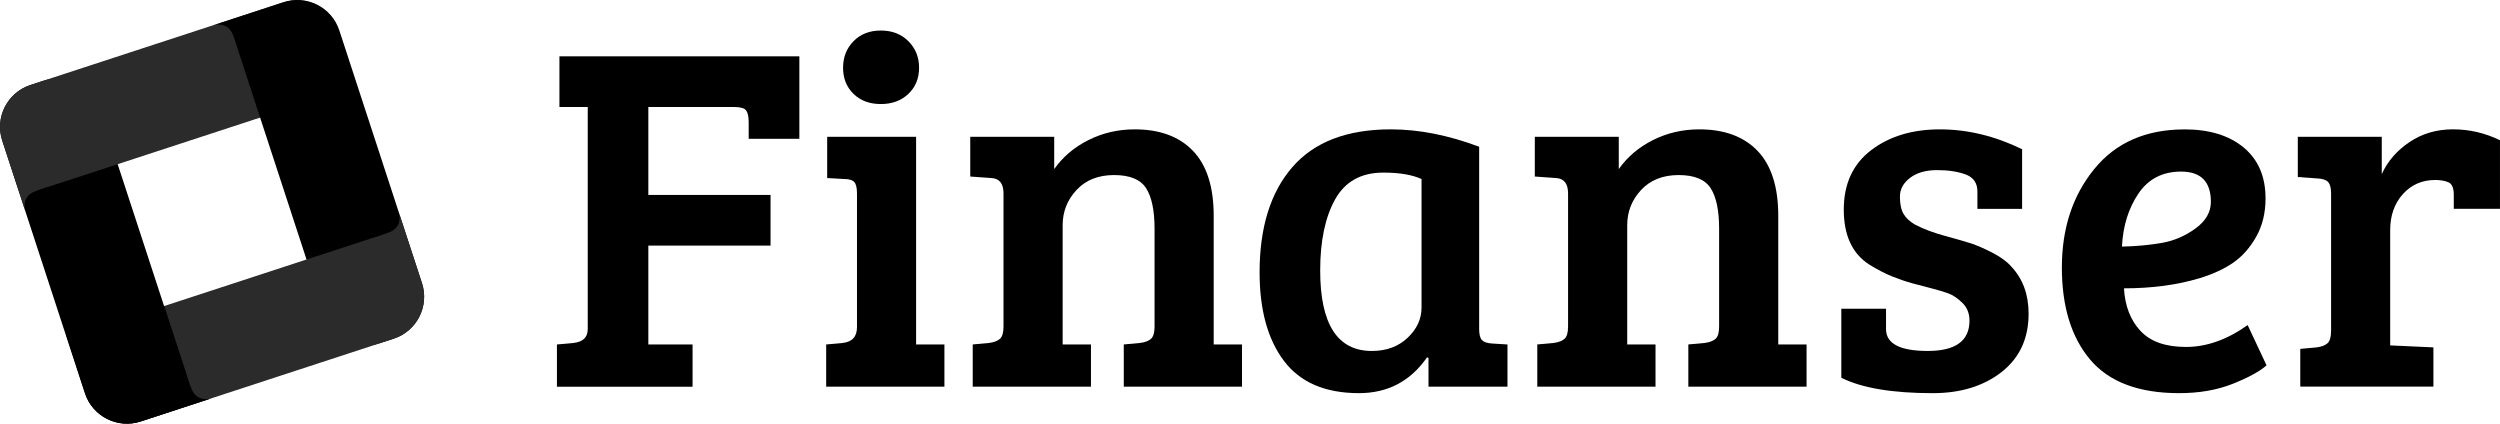
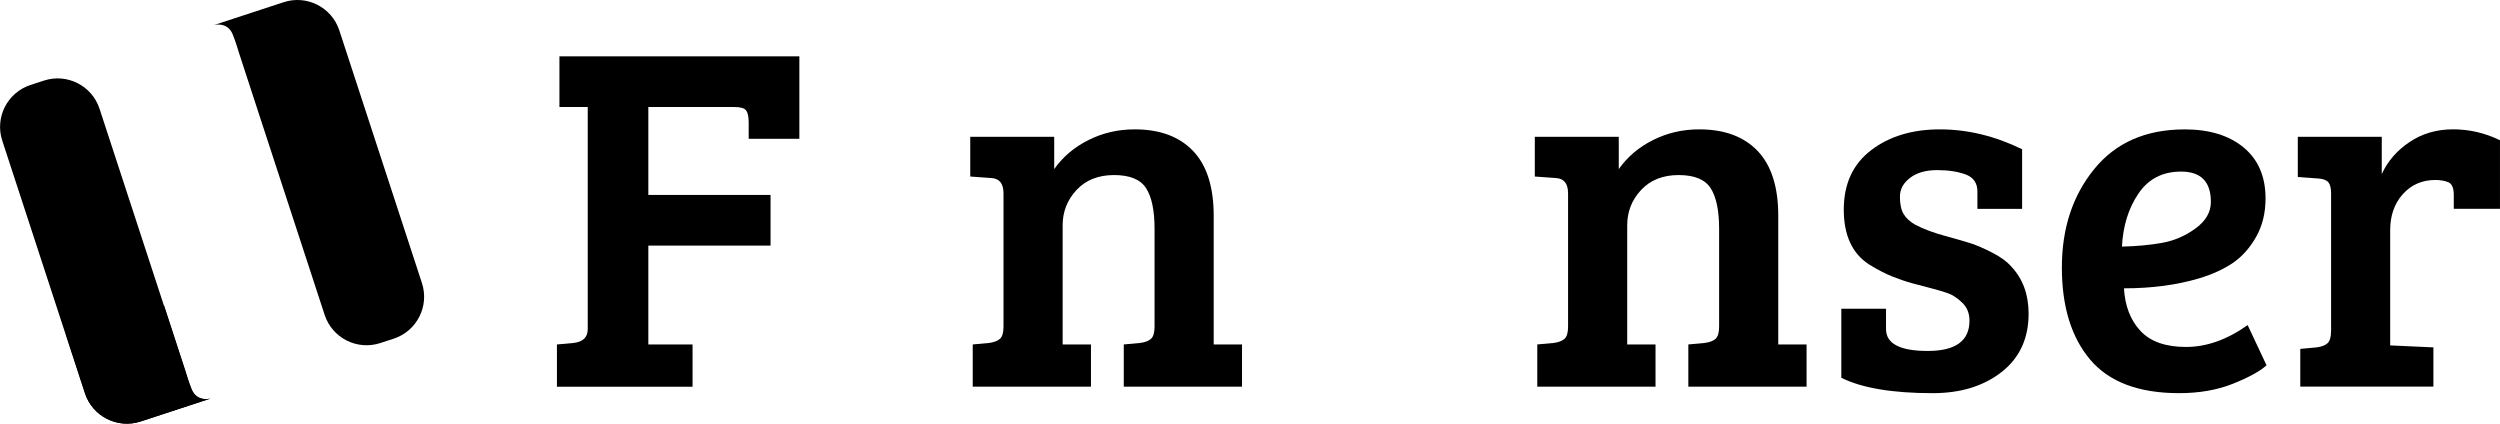
<svg xmlns="http://www.w3.org/2000/svg" id="Capa_2" data-name="Capa 2" viewBox="0 0 1151.48 195.14">
  <defs>
    <style>      .cls-1 {        fill: #2b2b2b;      }    </style>
  </defs>
  <g id="Capa_1-2" data-name="Capa 1">
    <g>
      <path d="m256.52,178.11v-19.45l7.55-.69c4.43-.46,6.64-2.59,6.64-6.41V49.29h-13.04v-23.34h110.51v37.98h-23.34v-7.55c0-2.59-.38-4.42-1.15-5.49-.76-1.07-2.6-1.6-5.49-1.6h-39.58v40.5h56.29v23.34h-56.29v45.53h20.37v19.45h-62.47Z" />
-       <path d="m421.95,63.02v95.64h13.04v19.45h-54.46v-19.45l7.55-.69c4.42-.46,6.64-2.89,6.64-7.32v-61.55c0-2.59-.43-4.35-1.26-5.26-.84-.91-2.33-1.37-4.46-1.37l-8.01-.46v-18.99h40.96Zm-28.83-19.79c-3.2-3.12-4.81-7.13-4.81-12.01s1.6-8.96,4.81-12.24c3.2-3.28,7.4-4.92,12.58-4.92s9.42,1.64,12.7,4.92c3.28,3.28,4.92,7.36,4.92,12.24s-1.64,8.89-4.92,12.01c-3.28,3.13-7.52,4.69-12.7,4.69s-9.38-1.56-12.58-4.69Z" />
      <path d="m446.89,81.32v-18.3h38.67v14.87c3.96-5.64,9.23-10.1,15.79-13.39,6.56-3.28,13.65-4.92,21.28-4.92,11.59,0,20.55,3.32,26.89,9.95,6.33,6.64,9.5,16.59,9.5,29.86v59.26h13.04v19.45h-54.46v-19.45l7.55-.69c2.29-.3,3.96-.95,5.03-1.94,1.07-.99,1.6-2.86,1.6-5.61v-45.07c0-8.39-1.3-14.6-3.89-18.65-2.6-4.04-7.52-6.06-14.76-6.06s-13.01,2.29-17.27,6.86c-4.27,4.58-6.41,9.99-6.41,16.25v54.91h13.04v19.45h-54.46v-19.45l7.55-.69c2.29-.3,3.96-.95,5.03-1.94,1.07-.99,1.6-2.86,1.6-5.61v-61.32c0-4.58-1.91-6.94-5.72-7.09l-9.61-.69Z" />
-       <path d="m681.29,67.6v83.97c0,2.44.42,4.12,1.26,5.03.84.92,2.32,1.45,4.46,1.6l7.32.46v19.45h-36.38v-13.27l-.68-.23c-7.63,10.98-18.08,16.47-31.35,16.47-15.56,0-27.08-4.95-34.55-14.87-7.48-9.91-11.21-23.49-11.21-40.73,0-20.74,5.03-36.91,15.1-48.51,10.06-11.59,25.17-17.39,45.3-17.39,12.96,0,26.54,2.67,40.73,8.01Zm-26.54,74.13v-59.26c-4.27-1.98-10.15-2.97-17.62-2.97-10.22,0-17.62,4.12-22.2,12.36-4.58,8.24-6.86,19.14-6.86,32.72,0,24.71,7.93,37.07,23.79,37.07,6.71,0,12.2-2.02,16.47-6.06,4.27-4.04,6.41-8.65,6.41-13.84Z" />
      <path d="m706.92,81.32v-18.3h38.67v14.87c3.96-5.64,9.23-10.1,15.79-13.39,6.56-3.28,13.65-4.92,21.28-4.92,11.59,0,20.55,3.32,26.89,9.95,6.33,6.64,9.5,16.59,9.5,29.86v59.26h13.04v19.45h-54.46v-19.45l7.55-.69c2.29-.3,3.96-.95,5.03-1.94,1.07-.99,1.6-2.86,1.6-5.61v-45.07c0-8.39-1.3-14.6-3.89-18.65-2.6-4.04-7.52-6.06-14.76-6.06s-13.01,2.29-17.27,6.86c-4.27,4.58-6.41,9.99-6.41,16.25v54.91h13.04v19.45h-54.46v-19.45l7.55-.69c2.29-.3,3.96-.95,5.03-1.94,1.07-.99,1.6-2.86,1.6-5.61v-61.32c0-4.58-1.91-6.94-5.72-7.09l-9.61-.69Z" />
      <path d="m905.52,80.41c-3.66-1.37-8.09-2.06-13.27-2.06s-9.35,1.18-12.47,3.55c-3.13,2.37-4.69,5.26-4.69,8.69s.57,6.1,1.71,8.01c1.15,1.91,2.94,3.55,5.38,4.92,3.81,1.98,8.39,3.7,13.73,5.15,5.34,1.45,9.3,2.59,11.9,3.43,2.59.84,5.84,2.25,9.73,4.23,3.89,1.98,6.82,4.12,8.81,6.41,5.34,5.65,8.01,12.89,8.01,21.74,0,11.44-4.16,20.4-12.47,26.89-8.31,6.49-18.88,9.72-31.69,9.72-18.61,0-32.65-2.37-42.1-7.09v-31.8h20.59v9.38c0,6.71,6.41,10.07,19.22,10.07s19.22-4.65,19.22-13.96c0-3.35-1.11-6.1-3.32-8.24-2.21-2.14-4.39-3.58-6.52-4.35-2.14-.76-4.69-1.52-7.67-2.29-2.97-.76-5.87-1.52-8.7-2.29-2.82-.76-5.87-1.79-9.15-3.09-3.28-1.29-6.91-3.17-10.87-5.61-7.78-5.03-11.67-13.46-11.67-25.28s4.19-20.94,12.58-27.34c8.39-6.41,18.95-9.61,31.69-9.61s25.36,3.05,37.87,9.15v27.46h-20.59v-8.01c0-3.81-1.76-6.41-5.26-7.78Z" />
      <path d="m1006.19,59.59c11.44,0,20.51,2.79,27.23,8.35,6.71,5.57,10.07,13.39,10.07,23.45,0,6.71-1.45,12.62-4.35,17.73-2.9,5.11-6.49,9.12-10.75,12.01-4.27,2.9-9.46,5.26-15.56,7.09-10.22,3.05-21.74,4.58-34.55,4.58.46,8.09,2.97,14.61,7.55,19.56,4.58,4.96,11.59,7.44,21.05,7.44s18.91-3.35,28.37-10.07l8.7,18.53c-3.05,2.75-8.2,5.57-15.44,8.47-7.25,2.9-15.52,4.35-24.83,4.35-18.61,0-32.26-5.15-40.96-15.44-8.7-10.3-13.04-24.44-13.04-42.44s4.95-33.1,14.87-45.3c9.92-12.2,23.8-18.3,41.64-18.3Zm-10.41,52.28c5.57-.99,10.72-3.2,15.44-6.64,4.73-3.43,7.09-7.51,7.09-12.24,0-9.3-4.58-13.96-13.73-13.96-8.55,0-15.1,3.4-19.67,10.18-4.58,6.79-7.09,14.91-7.55,24.37,6.71-.15,12.85-.72,18.42-1.72Z" />
      <path d="m1073.68,152.48v-63.38c0-2.44-.43-4.16-1.26-5.15-.84-.99-2.33-1.56-4.46-1.72l-9.61-.69v-18.53h38.67v17.16c2.74-5.95,7.01-10.87,12.81-14.76,5.8-3.89,12.47-5.84,20.02-5.84s14.76,1.68,21.62,5.03v31.57h-21.28v-6.41c0-3.05-.77-4.95-2.29-5.72-1.68-.76-3.74-1.14-6.18-1.14-6.1,0-11.09,2.17-14.99,6.52-3.89,4.35-5.83,9.88-5.83,16.59v53.08l19.91.91v18.08h-61.32v-17.39l7.55-.69c2.29-.3,3.96-.95,5.03-1.94,1.07-.99,1.6-2.86,1.6-5.61Z" />
    </g>
    <g>
      <path d="m96.92,183.56l-32.2,10.56c-10.66,3.49-22.14-2.33-25.63-13L1.04,64.77c-3.49-10.66,2.33-22.14,13-25.63l6.19-2.02c10.66-3.49,22.14,2.33,25.63,13l29.66,90.68,9.9,30.32s1.4,4.82,2.78,8.18c2.52,6.11,8.72,4.26,8.72,4.26Z" />
-       <path class="cls-1" d="m11.57,96.97L1.01,64.77c-3.49-10.66,2.33-22.14,13-25.63L130.36,1.1c10.66-3.49,22.14,2.33,25.63,13l2.02,6.19c3.49,10.66-2.33,22.14-13,25.63l-90.68,29.66-30.32,9.9s-4.82,1.4-8.18,2.78c-6.11,2.52-4.26,8.72-4.26,8.72Z" />
      <path d="m98.46,11.57L130.66,1.01c10.66-3.49,22.14,2.33,25.63,13l38.05,116.35c3.49,10.66-2.33,22.14-13,25.63l-6.19,2.02c-10.66,3.49-22.14-2.33-25.63-13l-29.66-90.68-9.9-30.32s-1.4-4.82-2.78-8.18c-2.52-6.11-8.72-4.26-8.72-4.26Z" />
-       <path class="cls-1" d="m183.8,98.16l10.56,32.2c3.49,10.66-2.33,22.14-13,25.63l-116.35,38.05c-10.66,3.49-22.14-2.33-25.63-13l-2.02-6.19c-3.49-10.66,2.33-22.14,13-25.63l90.68-29.66,30.32-9.9s4.82-1.4,8.18-2.78c6.11-2.52,4.26-8.72,4.26-8.72Z" />
      <path d="m97.02,183.57l-32.2,10.56c-10.66,3.49-22.14-2.33-25.63-13l-8.73-26.87,45.14-13.46,9.9,30.32s1.4,4.82,2.78,8.18c2.52,6.11,8.72,4.26,8.72,4.26Z" />
    </g>
  </g>
</svg>